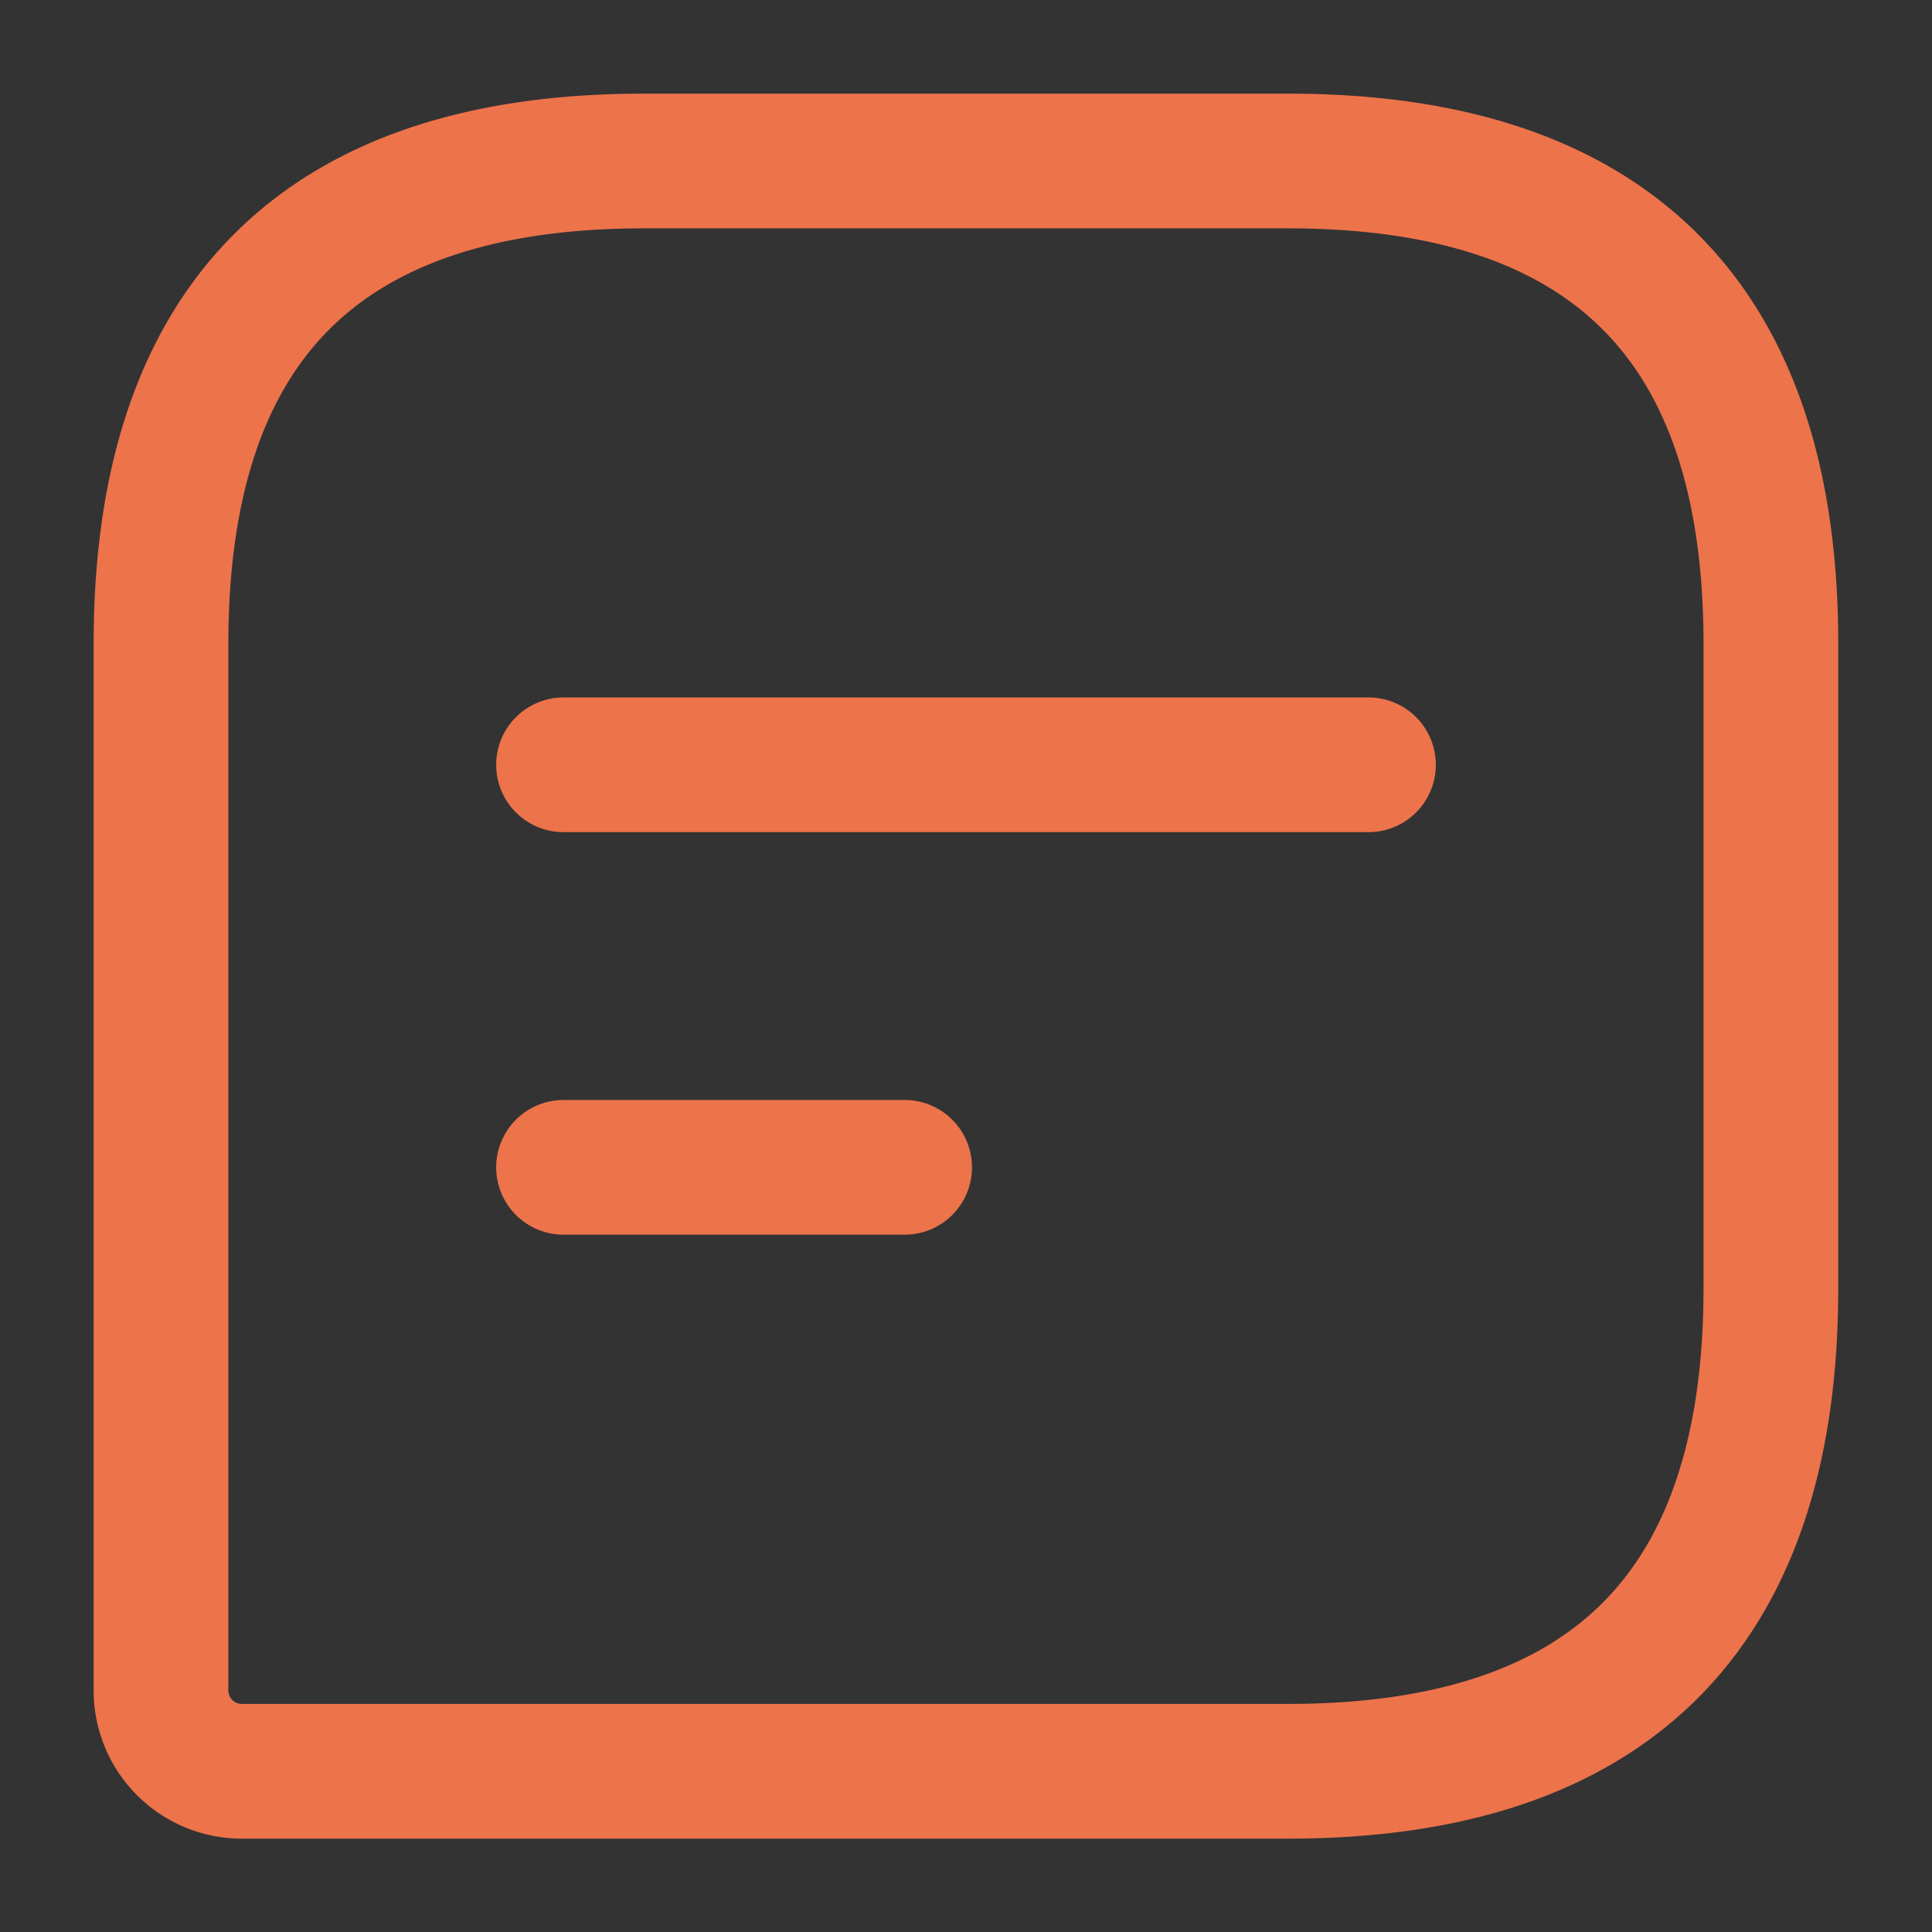
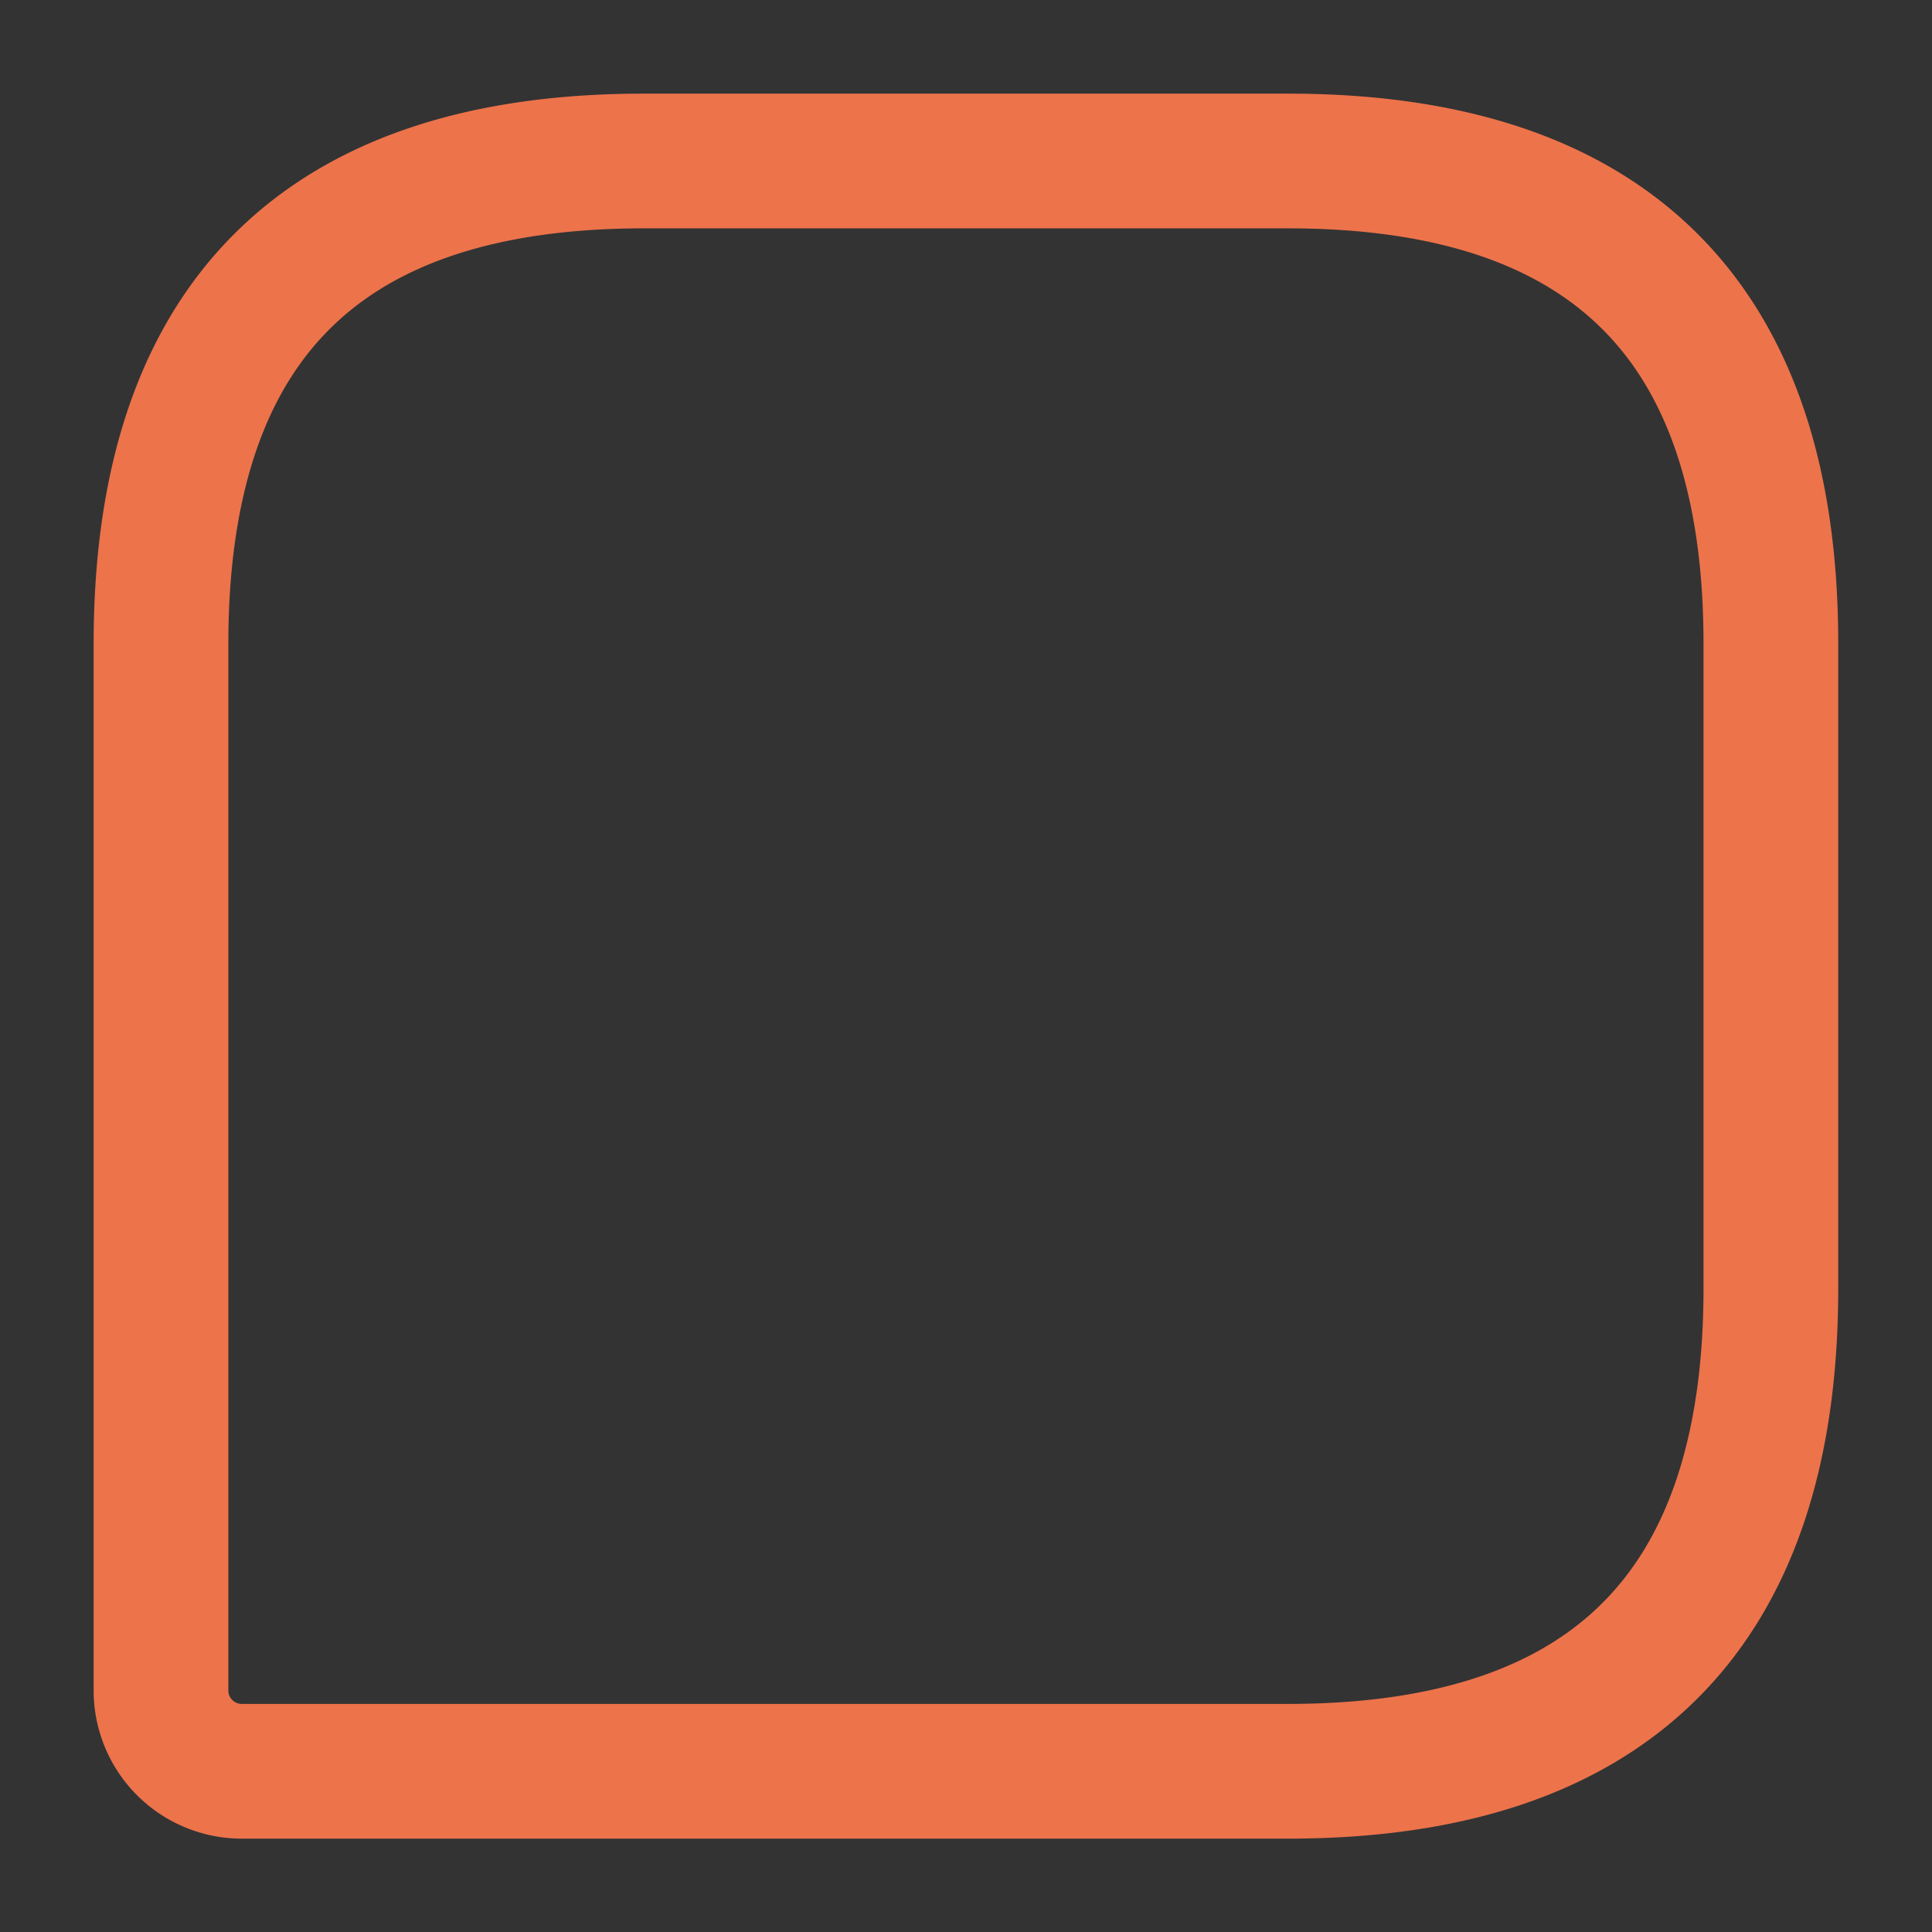
<svg xmlns="http://www.w3.org/2000/svg" width="14.341" height="14.341" viewBox="0 0 14.341 14.341">
  <rect x="0" y="0" width="14.341" height="14.341" fill="#333333" stroke="none" />
  <g id="vuesax_linear_message-text" data-name="vuesax/linear/message-text" transform="translate(-748 -314)">
    <g id="message-text" transform="translate(748 314)">
      <path id="Vector" d="M8.365,0H3.585Q0,0,0,3.585v7.768a.6.6,0,0,0,.6.6H8.365q3.585,0,3.585-3.585V3.585Q11.951,0,8.365,0Z" transform="translate(1.195 1.195)" fill="none" stroke="#ed734b" stroke-linecap="round" stroke-linejoin="round" stroke-width="1" />
      <g id="Group" transform="translate(4.183 5.677)">
-         <path id="Vector-2" data-name="Vector" d="M0,0H5.975" fill="#fff" stroke="#ed734b" stroke-linecap="round" stroke-linejoin="round" stroke-width="1" />
-         <path id="Vector-3" data-name="Vector" d="M0,0H2.532" transform="translate(0 2.988)" fill="#fff" stroke="#ed734b" stroke-linecap="round" stroke-linejoin="round" stroke-width="1" />
-       </g>
+         </g>
      <path id="Vector-4" data-name="Vector" d="M0,0H14.341V14.341H0Z" fill="none" opacity="0" />
    </g>
  </g>
</svg>